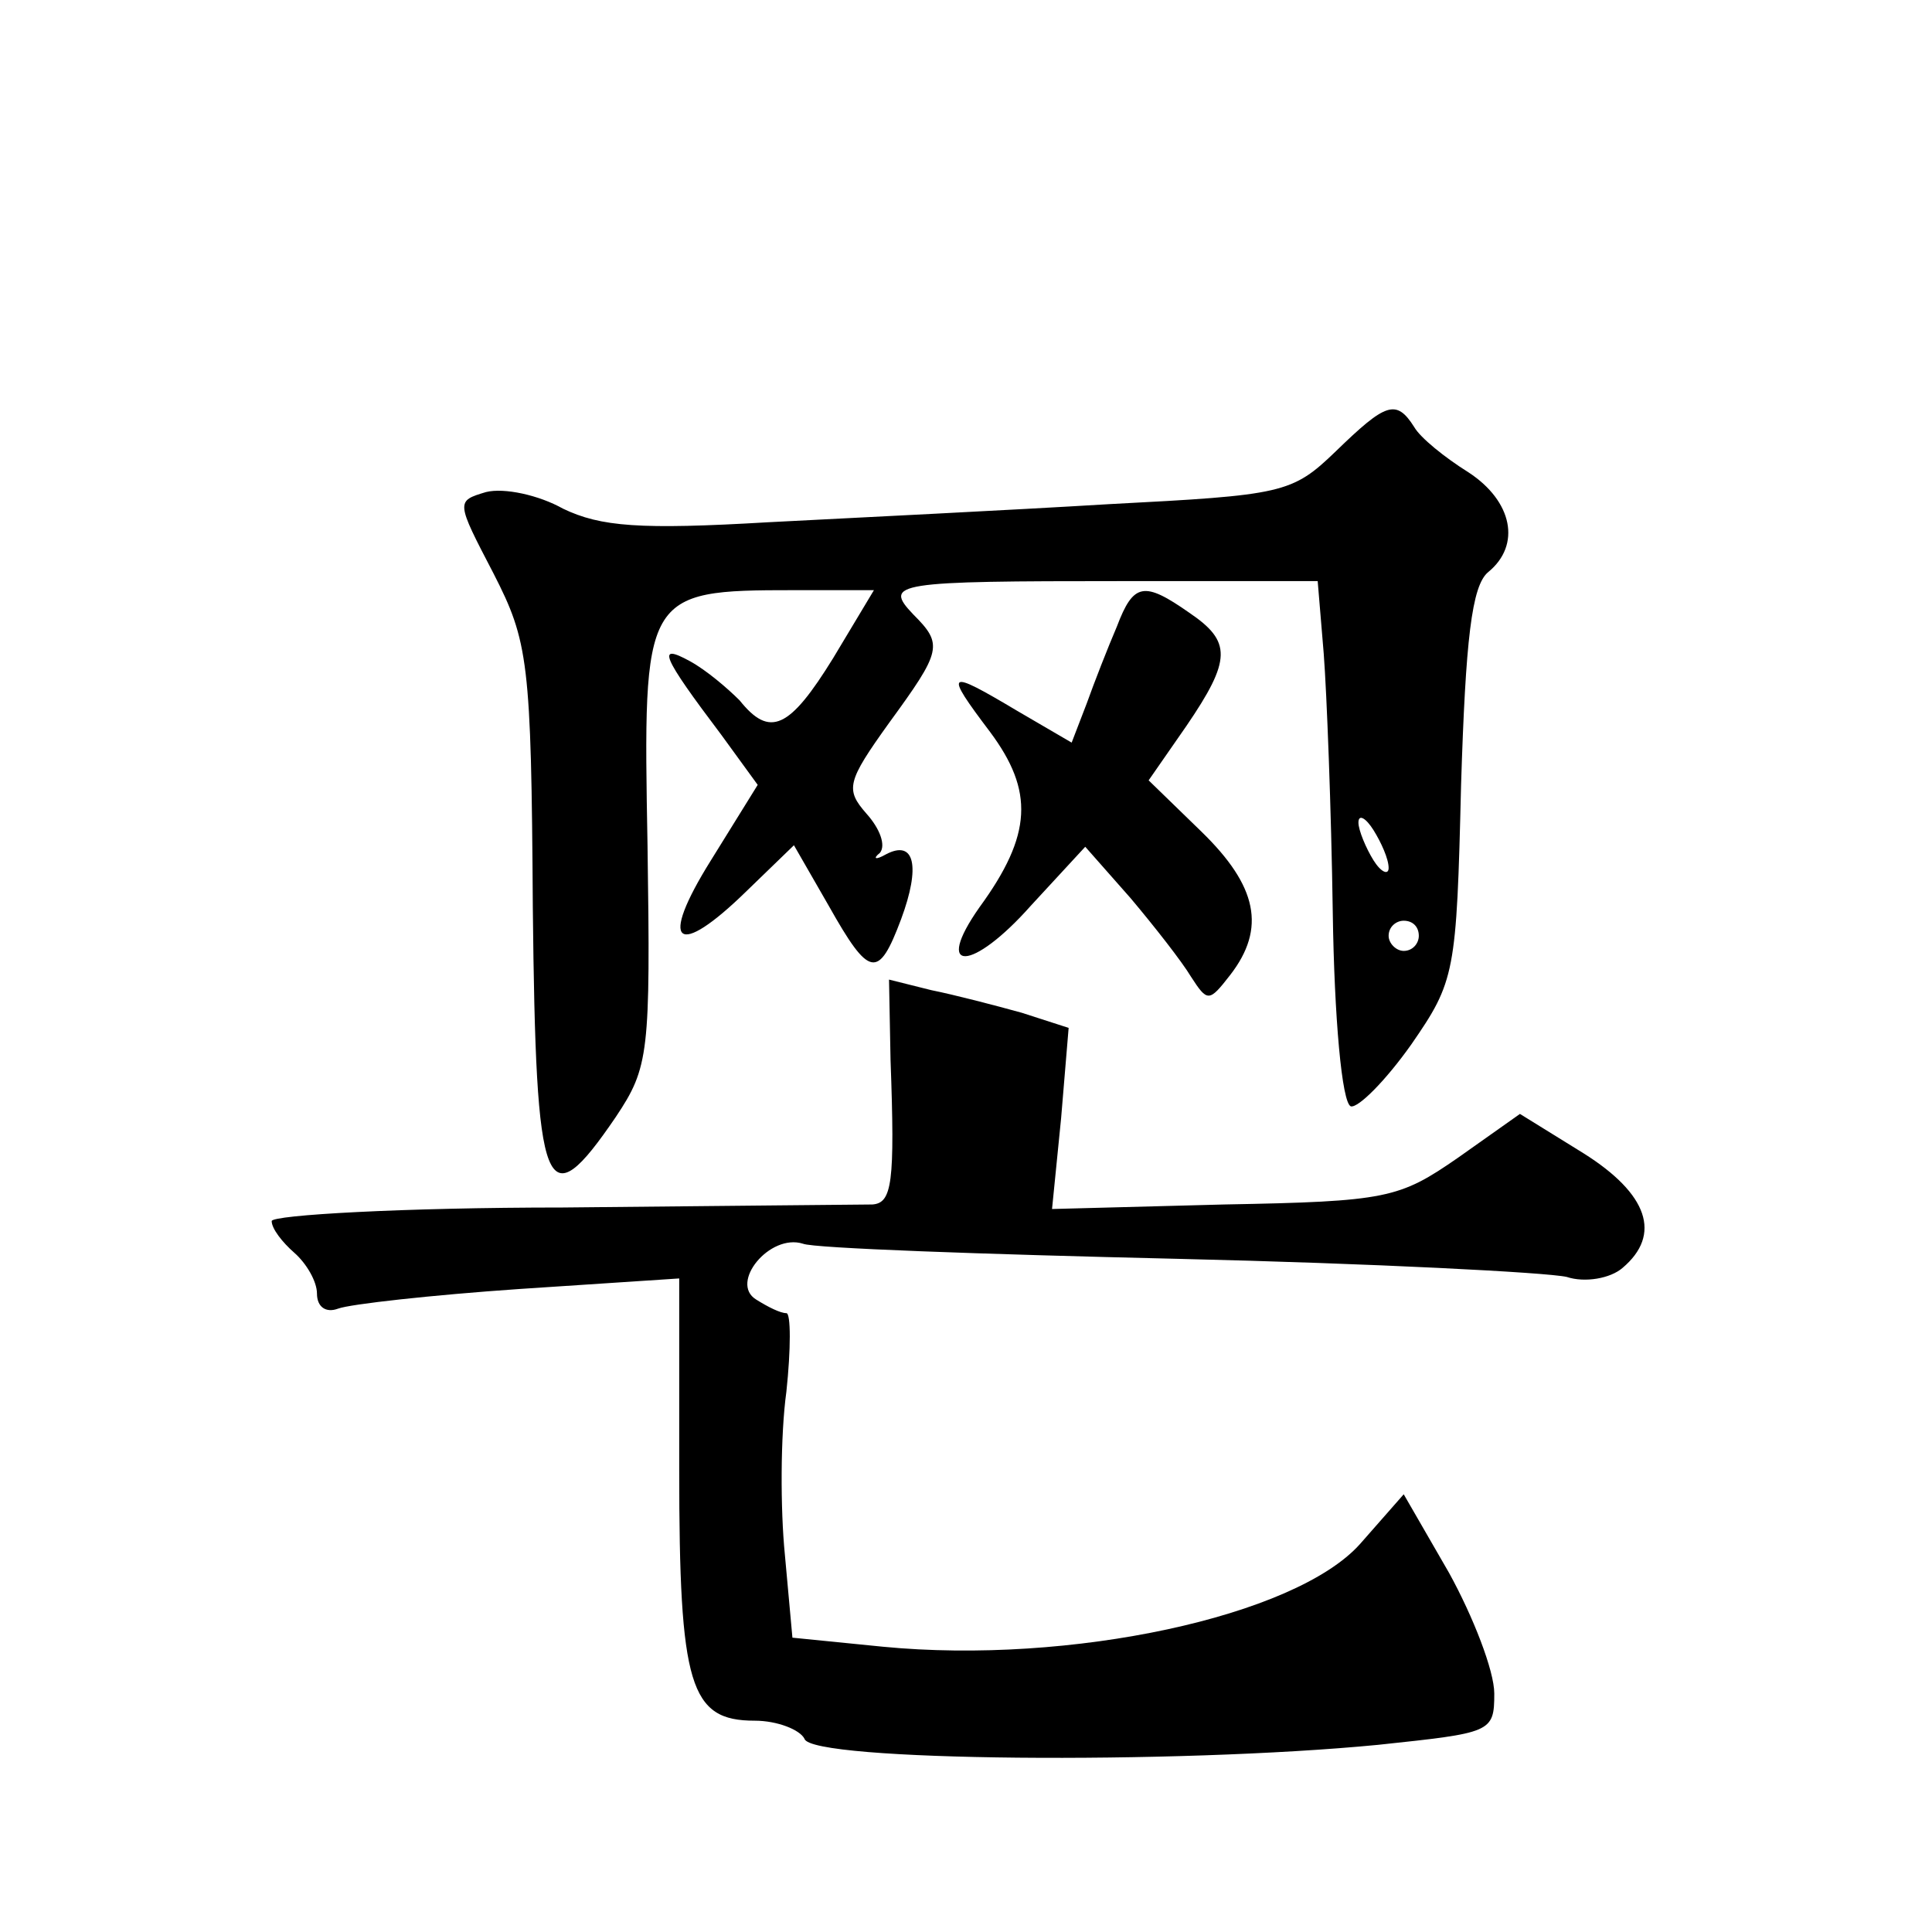
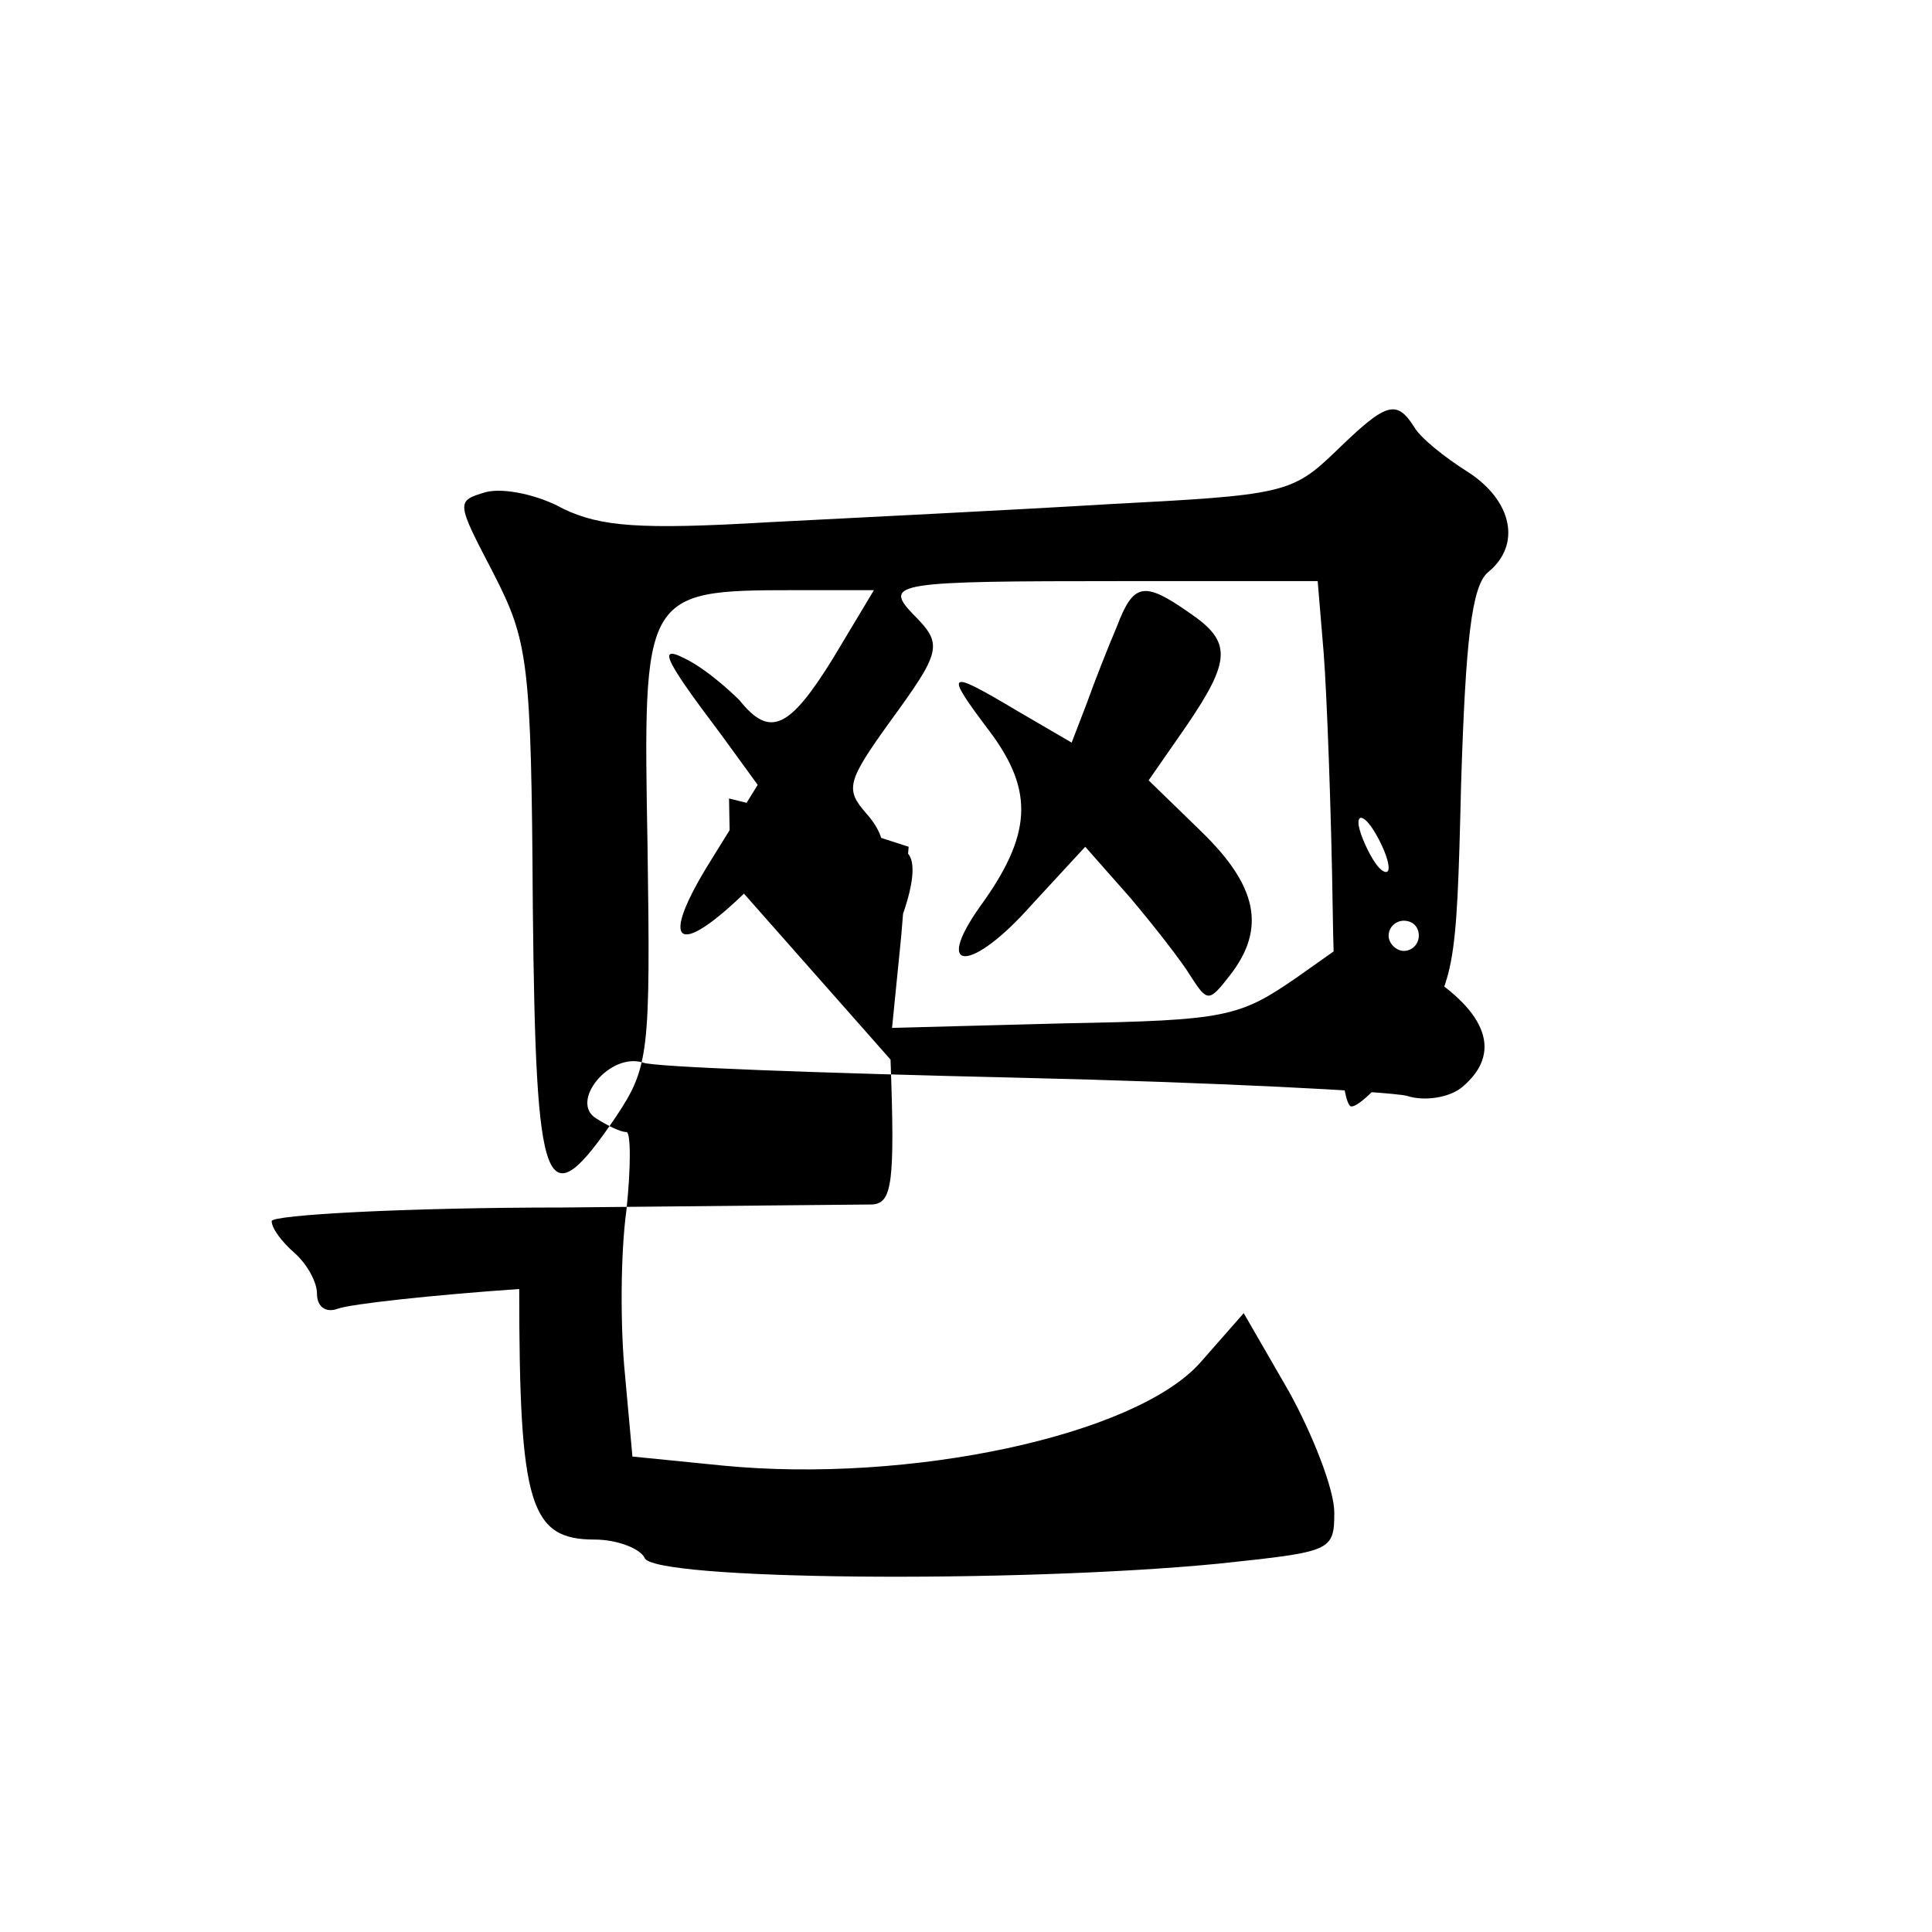
<svg xmlns="http://www.w3.org/2000/svg" version="1.0" width="128pt" height="128pt" viewBox="0 0 128 128" preserveAspectRatio="xMidYMid meet">
  <g transform="translate(0,128) scale(0.1,-0.1)" fill="#0" stroke="none">
-     <path d="M885 981 c-29 -28 -35 -29 -150 -35 -66 -4 -168 -9 -226 -12 -85 -5 -111 -3 -136 9 -16 9 -39 14 -51 11 -20 -6 -20 -6 5 -54 23 -45 25 -58 26 -221 2 -192 8 -208 55 -139 22 33 23 42 21 180 -3 167 -3 169 97 169 l53 0 -27 -45 c-29 -47 -42 -53 -62 -28 -8 8 -22 20 -33 26 -22 12 -19 4 21 -49 l24 -33 -31 -50 c-35 -56 -23 -66 24 -20 l31 30 23 -40 c27 -48 33 -49 48 -9 13 35 9 53 -10 43 -7 -4 -9 -3 -4 1 4 5 0 16 -9 26 -14 16 -13 21 15 60 35 48 36 52 16 72 -20 21 -12 22 139 22 l129 0 4 -48 c2 -26 5 -103 6 -172 1 -69 6 -126 12 -128 5 -1 23 17 40 41 29 42 30 47 33 172 3 96 7 132 18 141 22 18 16 47 -13 66 -16 10 -32 23 -36 30 -12 19 -19 16 -52 -16z m35 -276 c0 -5 -5 -3 -10 5 -5 8 -10 20 -10 25 0 6 5 3 10 -5 5 -8 10 -19 10 -25z m20 -45 c0 -5 -4 -10 -10 -10 -5 0 -10 5 -10 10 0 6 5 10 10 10 6 0 10 -4 10 -10z M740 865 c-6 -14 -15 -37 -20 -51 l-10 -26 -36 21 c-47 28 -49 27 -18 -14 29 -39 28 -68 -7 -116 -31 -44 -5 -43 34 1 l36 39 30 -34 c16 -19 34 -42 40 -52 11 -17 12 -17 26 1 24 31 18 59 -19 95 l-35 34 25 36 c30 44 30 56 2 75 -30 21 -37 20 -48 -9z M590 578 c3 -82 1 -95 -12 -96 -7 0 -100 -1 -205 -2 -106 0 -193 -5 -193 -9 0 -5 7 -14 15 -21 8 -7 15 -19 15 -27 0 -9 6 -13 14 -10 8 3 62 9 120 13 l106 7 0 -127 c0 -143 7 -166 50 -166 15 0 30 -6 33 -12 4 -15 246 -17 380 -4 75 8 77 8 77 34 0 15 -14 51 -30 80 l-30 52 -29 -33 c-43 -48 -192 -80 -316 -68 l-60 6 -5 55 c-3 30 -3 79 1 108 3 28 3 52 0 52 -4 0 -12 4 -20 9 -18 11 9 44 31 37 7 -3 119 -7 248 -10 129 -3 245 -9 258 -12 12 -4 29 -1 37 6 26 22 17 49 -26 76 l-42 26 -41 -29 c-39 -27 -47 -29 -155 -31 l-114 -3 6 60 5 60 -31 10 c-18 5 -45 12 -60 15 l-28 7 1 -53z" />
+     <path d="M885 981 c-29 -28 -35 -29 -150 -35 -66 -4 -168 -9 -226 -12 -85 -5 -111 -3 -136 9 -16 9 -39 14 -51 11 -20 -6 -20 -6 5 -54 23 -45 25 -58 26 -221 2 -192 8 -208 55 -139 22 33 23 42 21 180 -3 167 -3 169 97 169 l53 0 -27 -45 c-29 -47 -42 -53 -62 -28 -8 8 -22 20 -33 26 -22 12 -19 4 21 -49 l24 -33 -31 -50 c-35 -56 -23 -66 24 -20 l31 30 23 -40 c27 -48 33 -49 48 -9 13 35 9 53 -10 43 -7 -4 -9 -3 -4 1 4 5 0 16 -9 26 -14 16 -13 21 15 60 35 48 36 52 16 72 -20 21 -12 22 139 22 l129 0 4 -48 c2 -26 5 -103 6 -172 1 -69 6 -126 12 -128 5 -1 23 17 40 41 29 42 30 47 33 172 3 96 7 132 18 141 22 18 16 47 -13 66 -16 10 -32 23 -36 30 -12 19 -19 16 -52 -16z m35 -276 c0 -5 -5 -3 -10 5 -5 8 -10 20 -10 25 0 6 5 3 10 -5 5 -8 10 -19 10 -25z m20 -45 c0 -5 -4 -10 -10 -10 -5 0 -10 5 -10 10 0 6 5 10 10 10 6 0 10 -4 10 -10z M740 865 c-6 -14 -15 -37 -20 -51 l-10 -26 -36 21 c-47 28 -49 27 -18 -14 29 -39 28 -68 -7 -116 -31 -44 -5 -43 34 1 l36 39 30 -34 c16 -19 34 -42 40 -52 11 -17 12 -17 26 1 24 31 18 59 -19 95 l-35 34 25 36 c30 44 30 56 2 75 -30 21 -37 20 -48 -9z M590 578 c3 -82 1 -95 -12 -96 -7 0 -100 -1 -205 -2 -106 0 -193 -5 -193 -9 0 -5 7 -14 15 -21 8 -7 15 -19 15 -27 0 -9 6 -13 14 -10 8 3 62 9 120 13 c0 -143 7 -166 50 -166 15 0 30 -6 33 -12 4 -15 246 -17 380 -4 75 8 77 8 77 34 0 15 -14 51 -30 80 l-30 52 -29 -33 c-43 -48 -192 -80 -316 -68 l-60 6 -5 55 c-3 30 -3 79 1 108 3 28 3 52 0 52 -4 0 -12 4 -20 9 -18 11 9 44 31 37 7 -3 119 -7 248 -10 129 -3 245 -9 258 -12 12 -4 29 -1 37 6 26 22 17 49 -26 76 l-42 26 -41 -29 c-39 -27 -47 -29 -155 -31 l-114 -3 6 60 5 60 -31 10 c-18 5 -45 12 -60 15 l-28 7 1 -53z" />
  </g>
</svg>